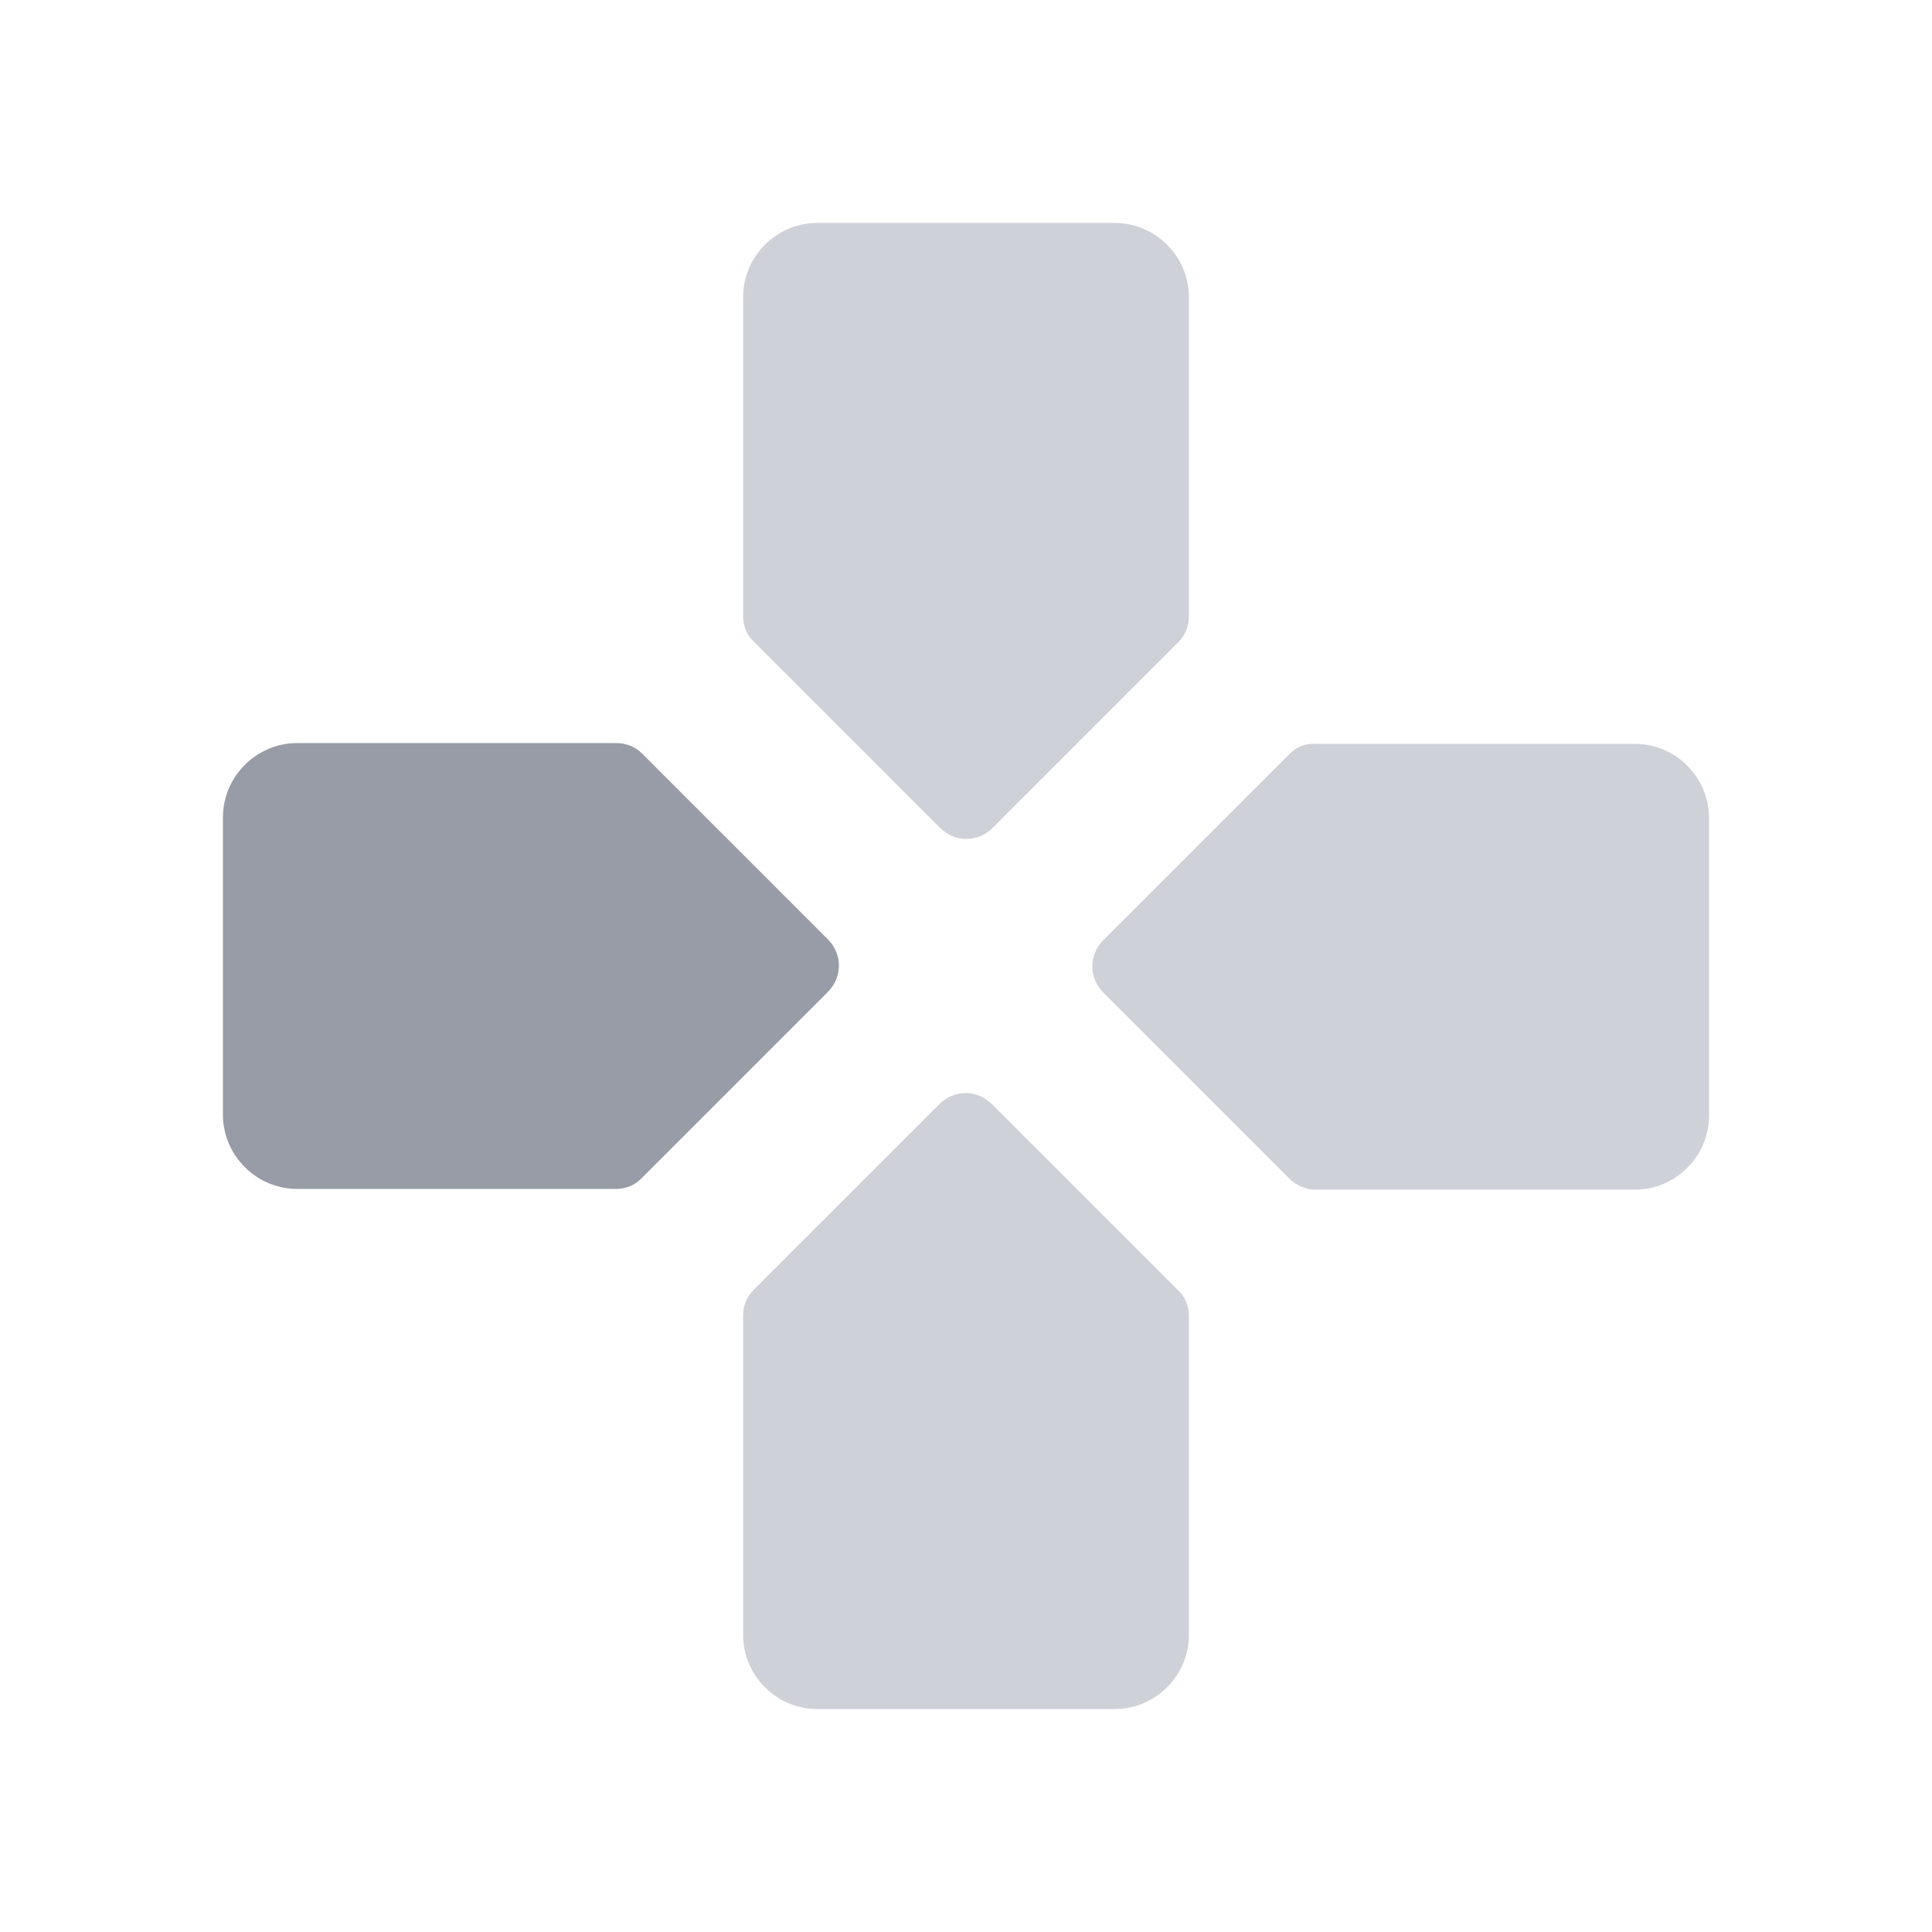
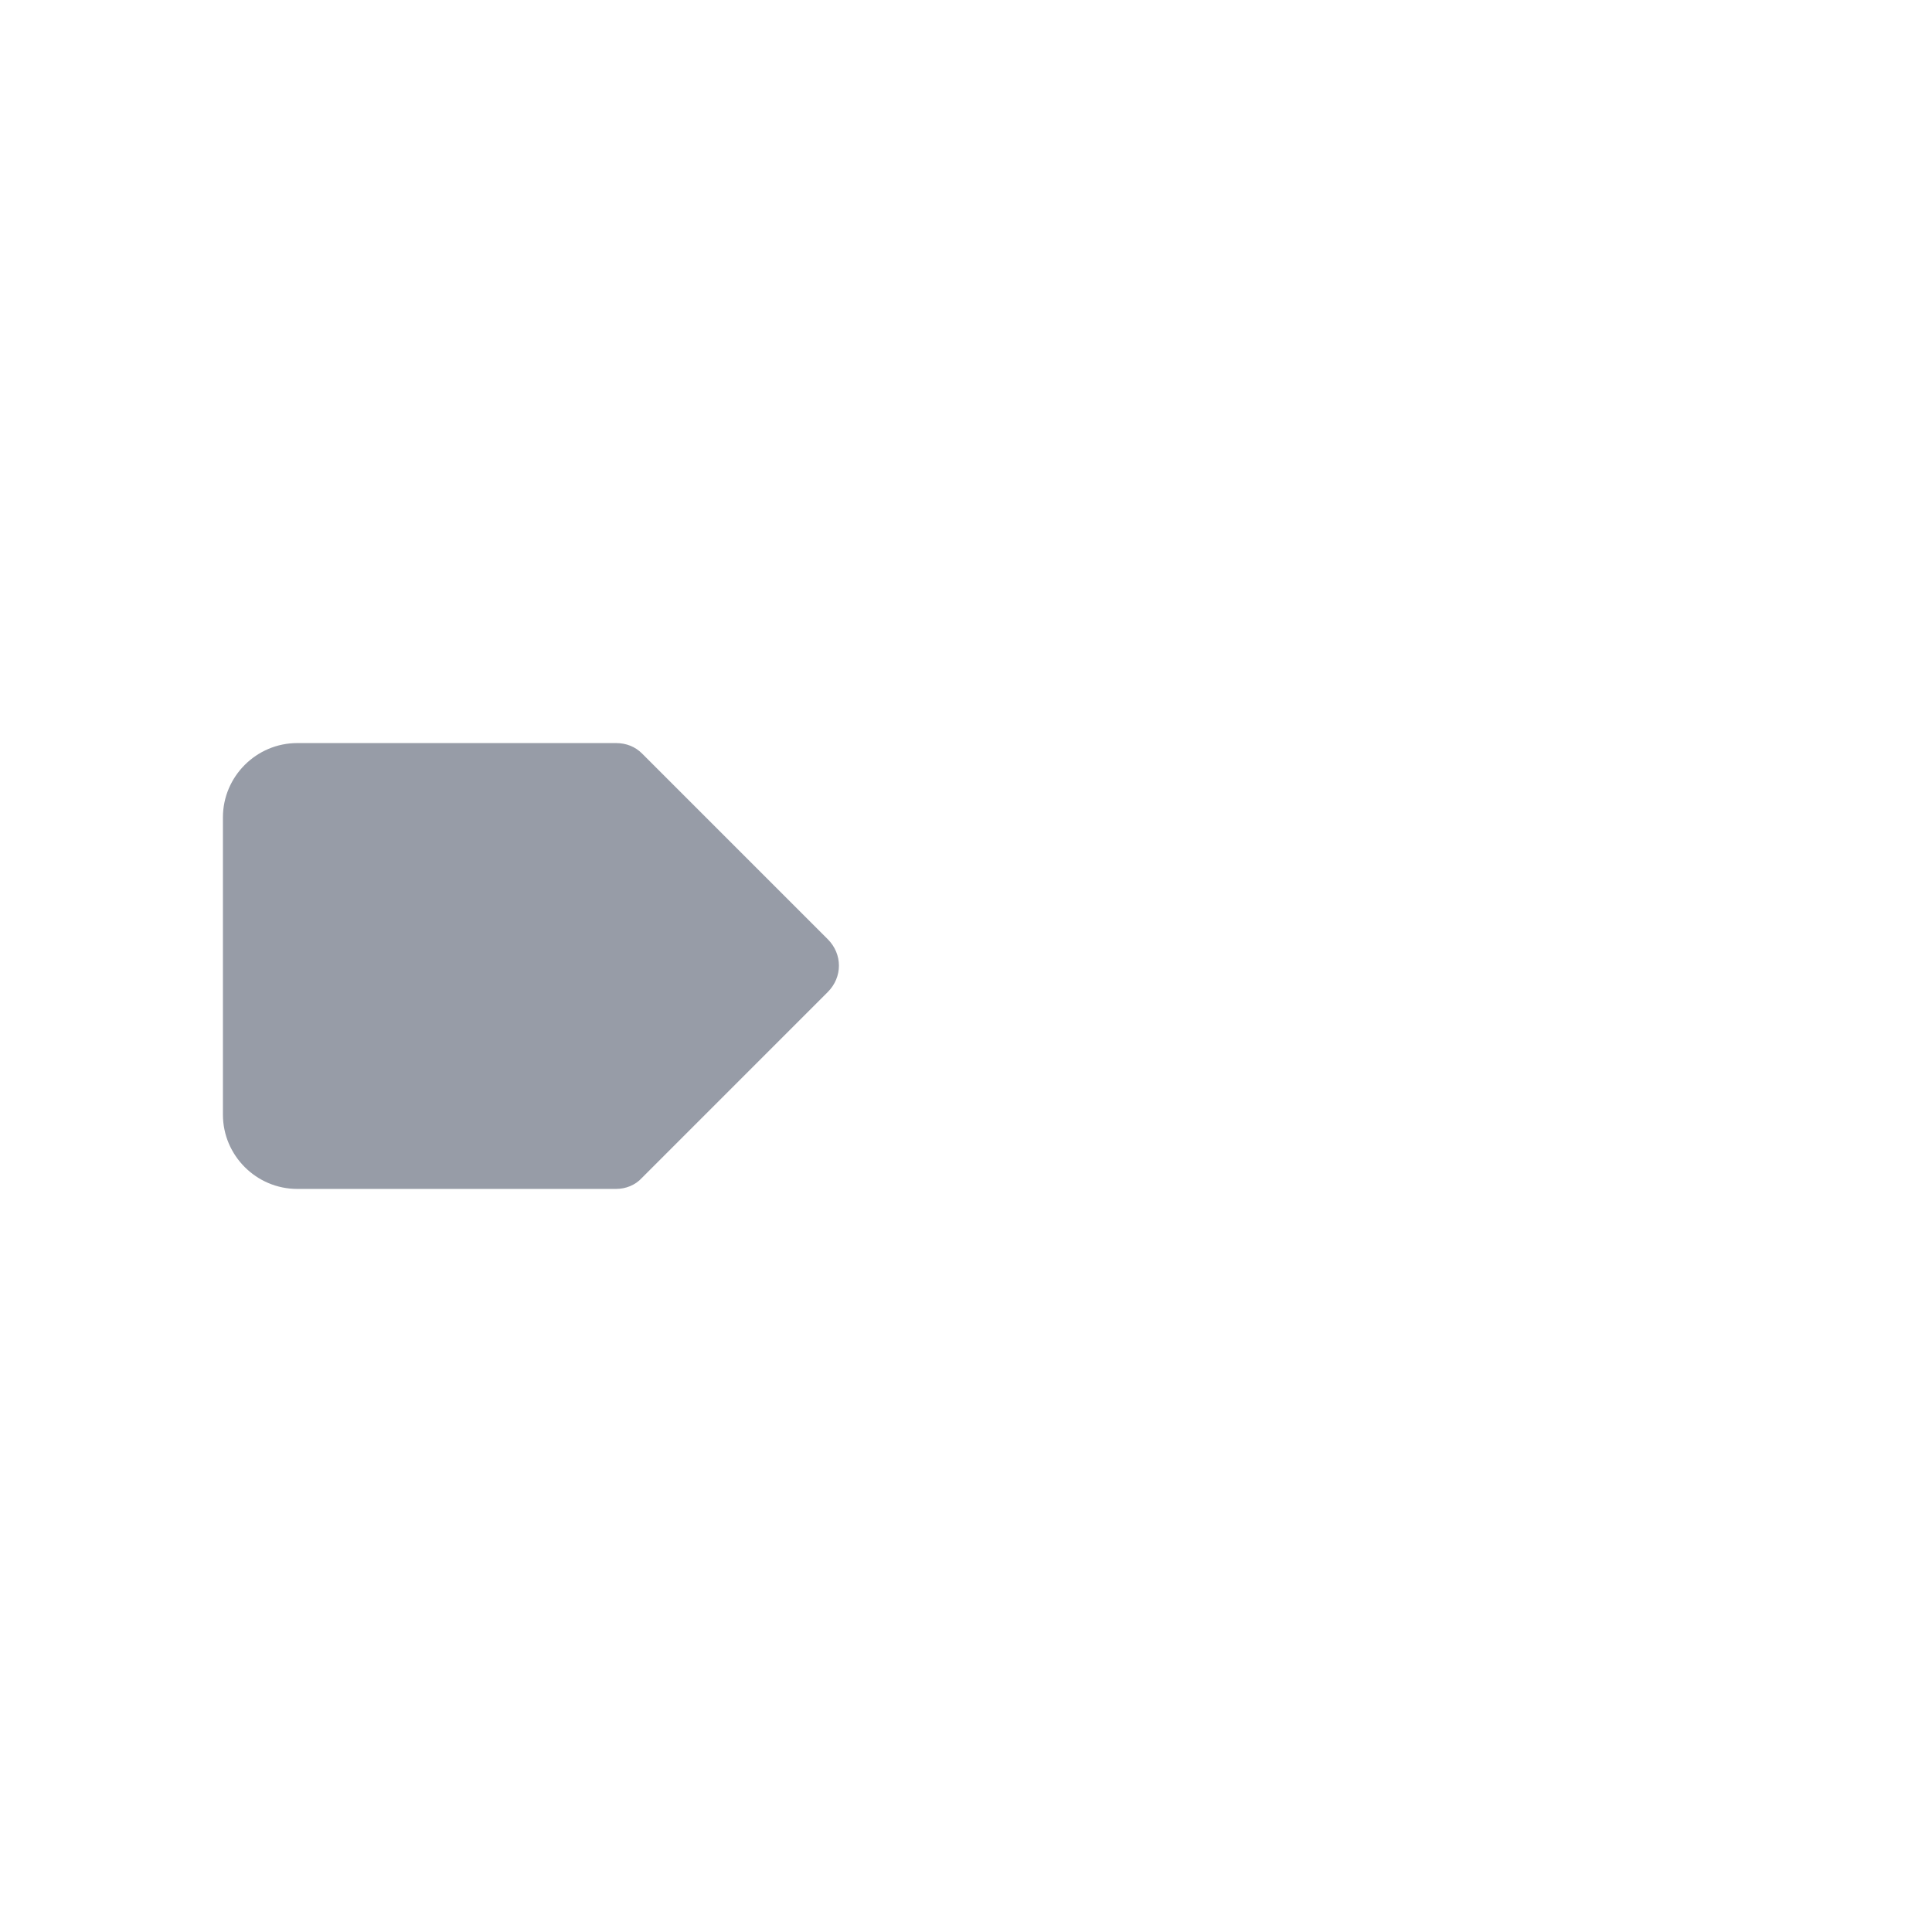
<svg xmlns="http://www.w3.org/2000/svg" width="26" height="26" viewBox="0 0 26 26" fill="none">
-   <path d="M16 8.29V4C16 3.45 15.55 3 15 3H11C10.45 3 10 3.45 10 4V8.29C10 8.42 10.05 8.55 10.15 8.64L12.65 11.14C12.85 11.34 13.16 11.34 13.36 11.14L15.86 8.64C15.95 8.55 16 8.43 16 8.29ZM10 17.71V22C10 22.55 10.45 23 11 23H15C15.55 23 16 22.55 16 22V17.71C16 17.58 15.95 17.45 15.85 17.36L13.35 14.86C13.15 14.66 12.84 14.66 12.64 14.86L10.14 17.36C10.05 17.45 10 17.57 10 17.71ZM17.35 10.15L14.85 12.65C14.65 12.85 14.65 13.16 14.85 13.36L17.35 15.86C17.44 15.95 17.57 16.01 17.7 16.01H22C22.55 16.01 23 15.56 23 15.01V11.01C23 10.46 22.55 10.01 22 10.01H17.71C17.57 10 17.45 10.05 17.35 10.15Z" fill="#CFD1D9" />
  <path d="M8.29 10H4C3.45 10 3 10.45 3 11V15C3 15.55 3.45 16 4 16H8.29C8.42 16 8.55 15.95 8.64 15.85L11.14 13.35C11.34 13.15 11.34 12.84 11.14 12.64L8.64 10.14C8.55 10.05 8.43 10 8.29 10Z" fill="#979CA7" />
</svg>